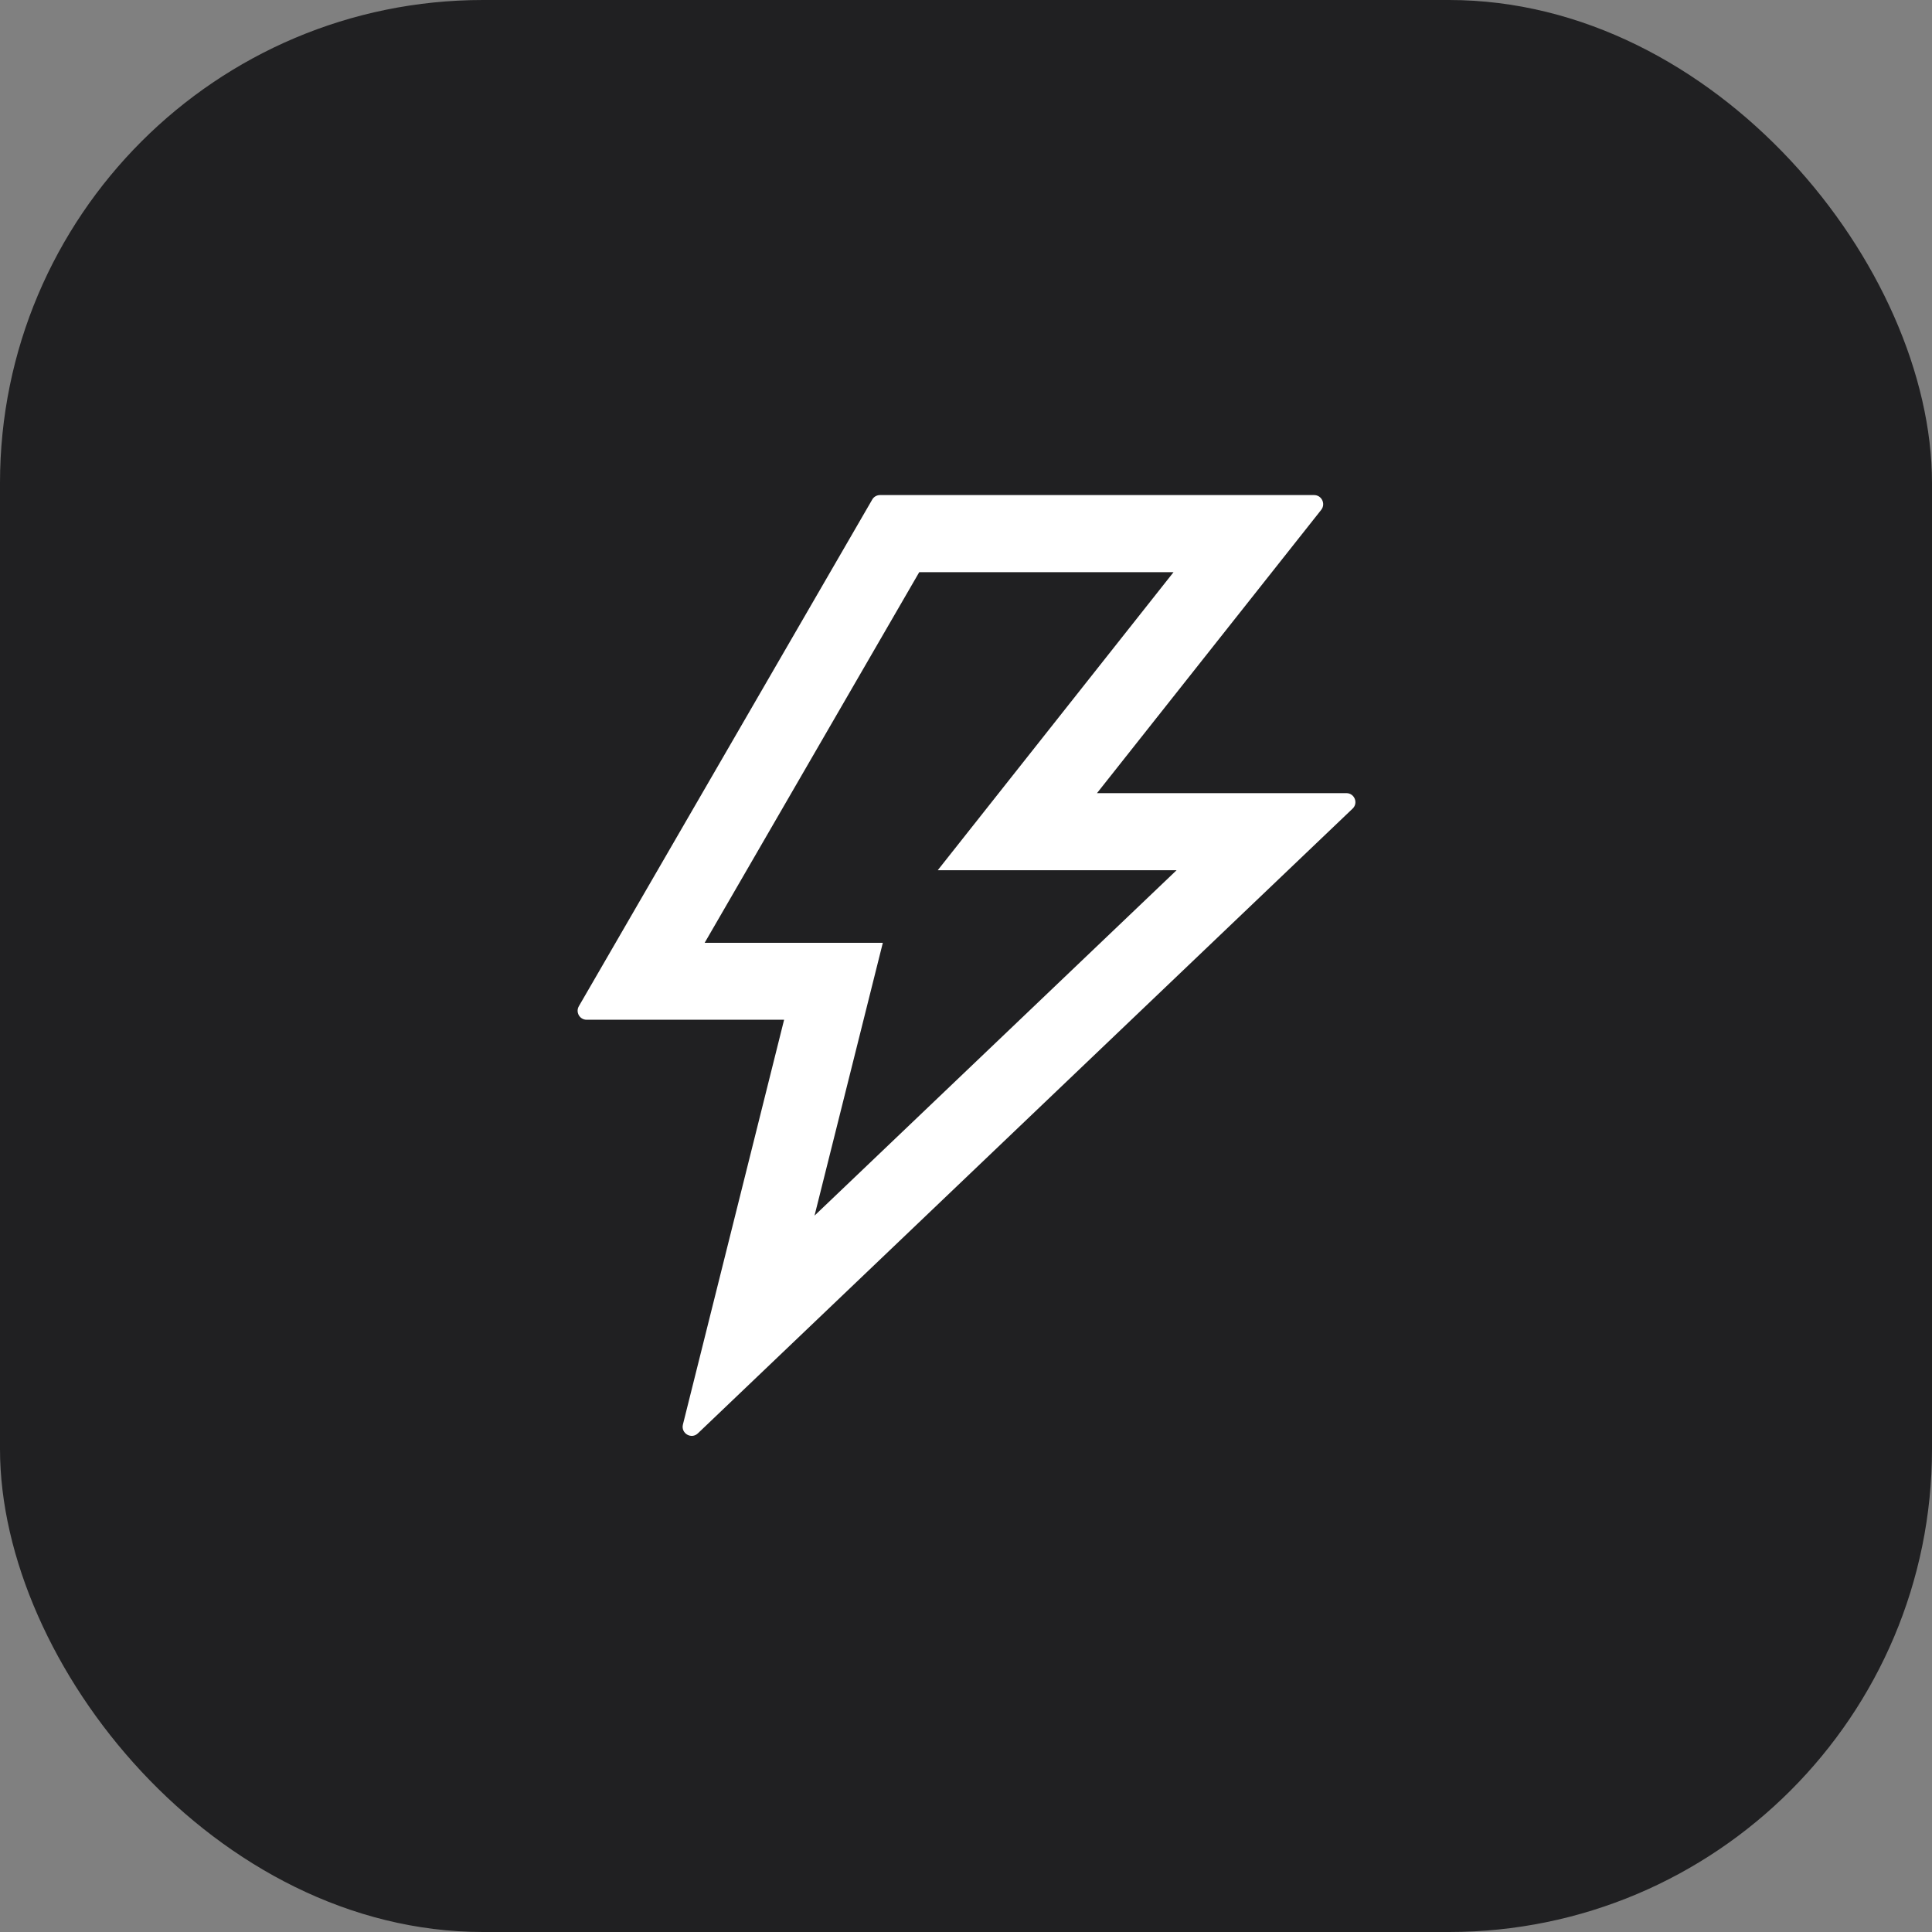
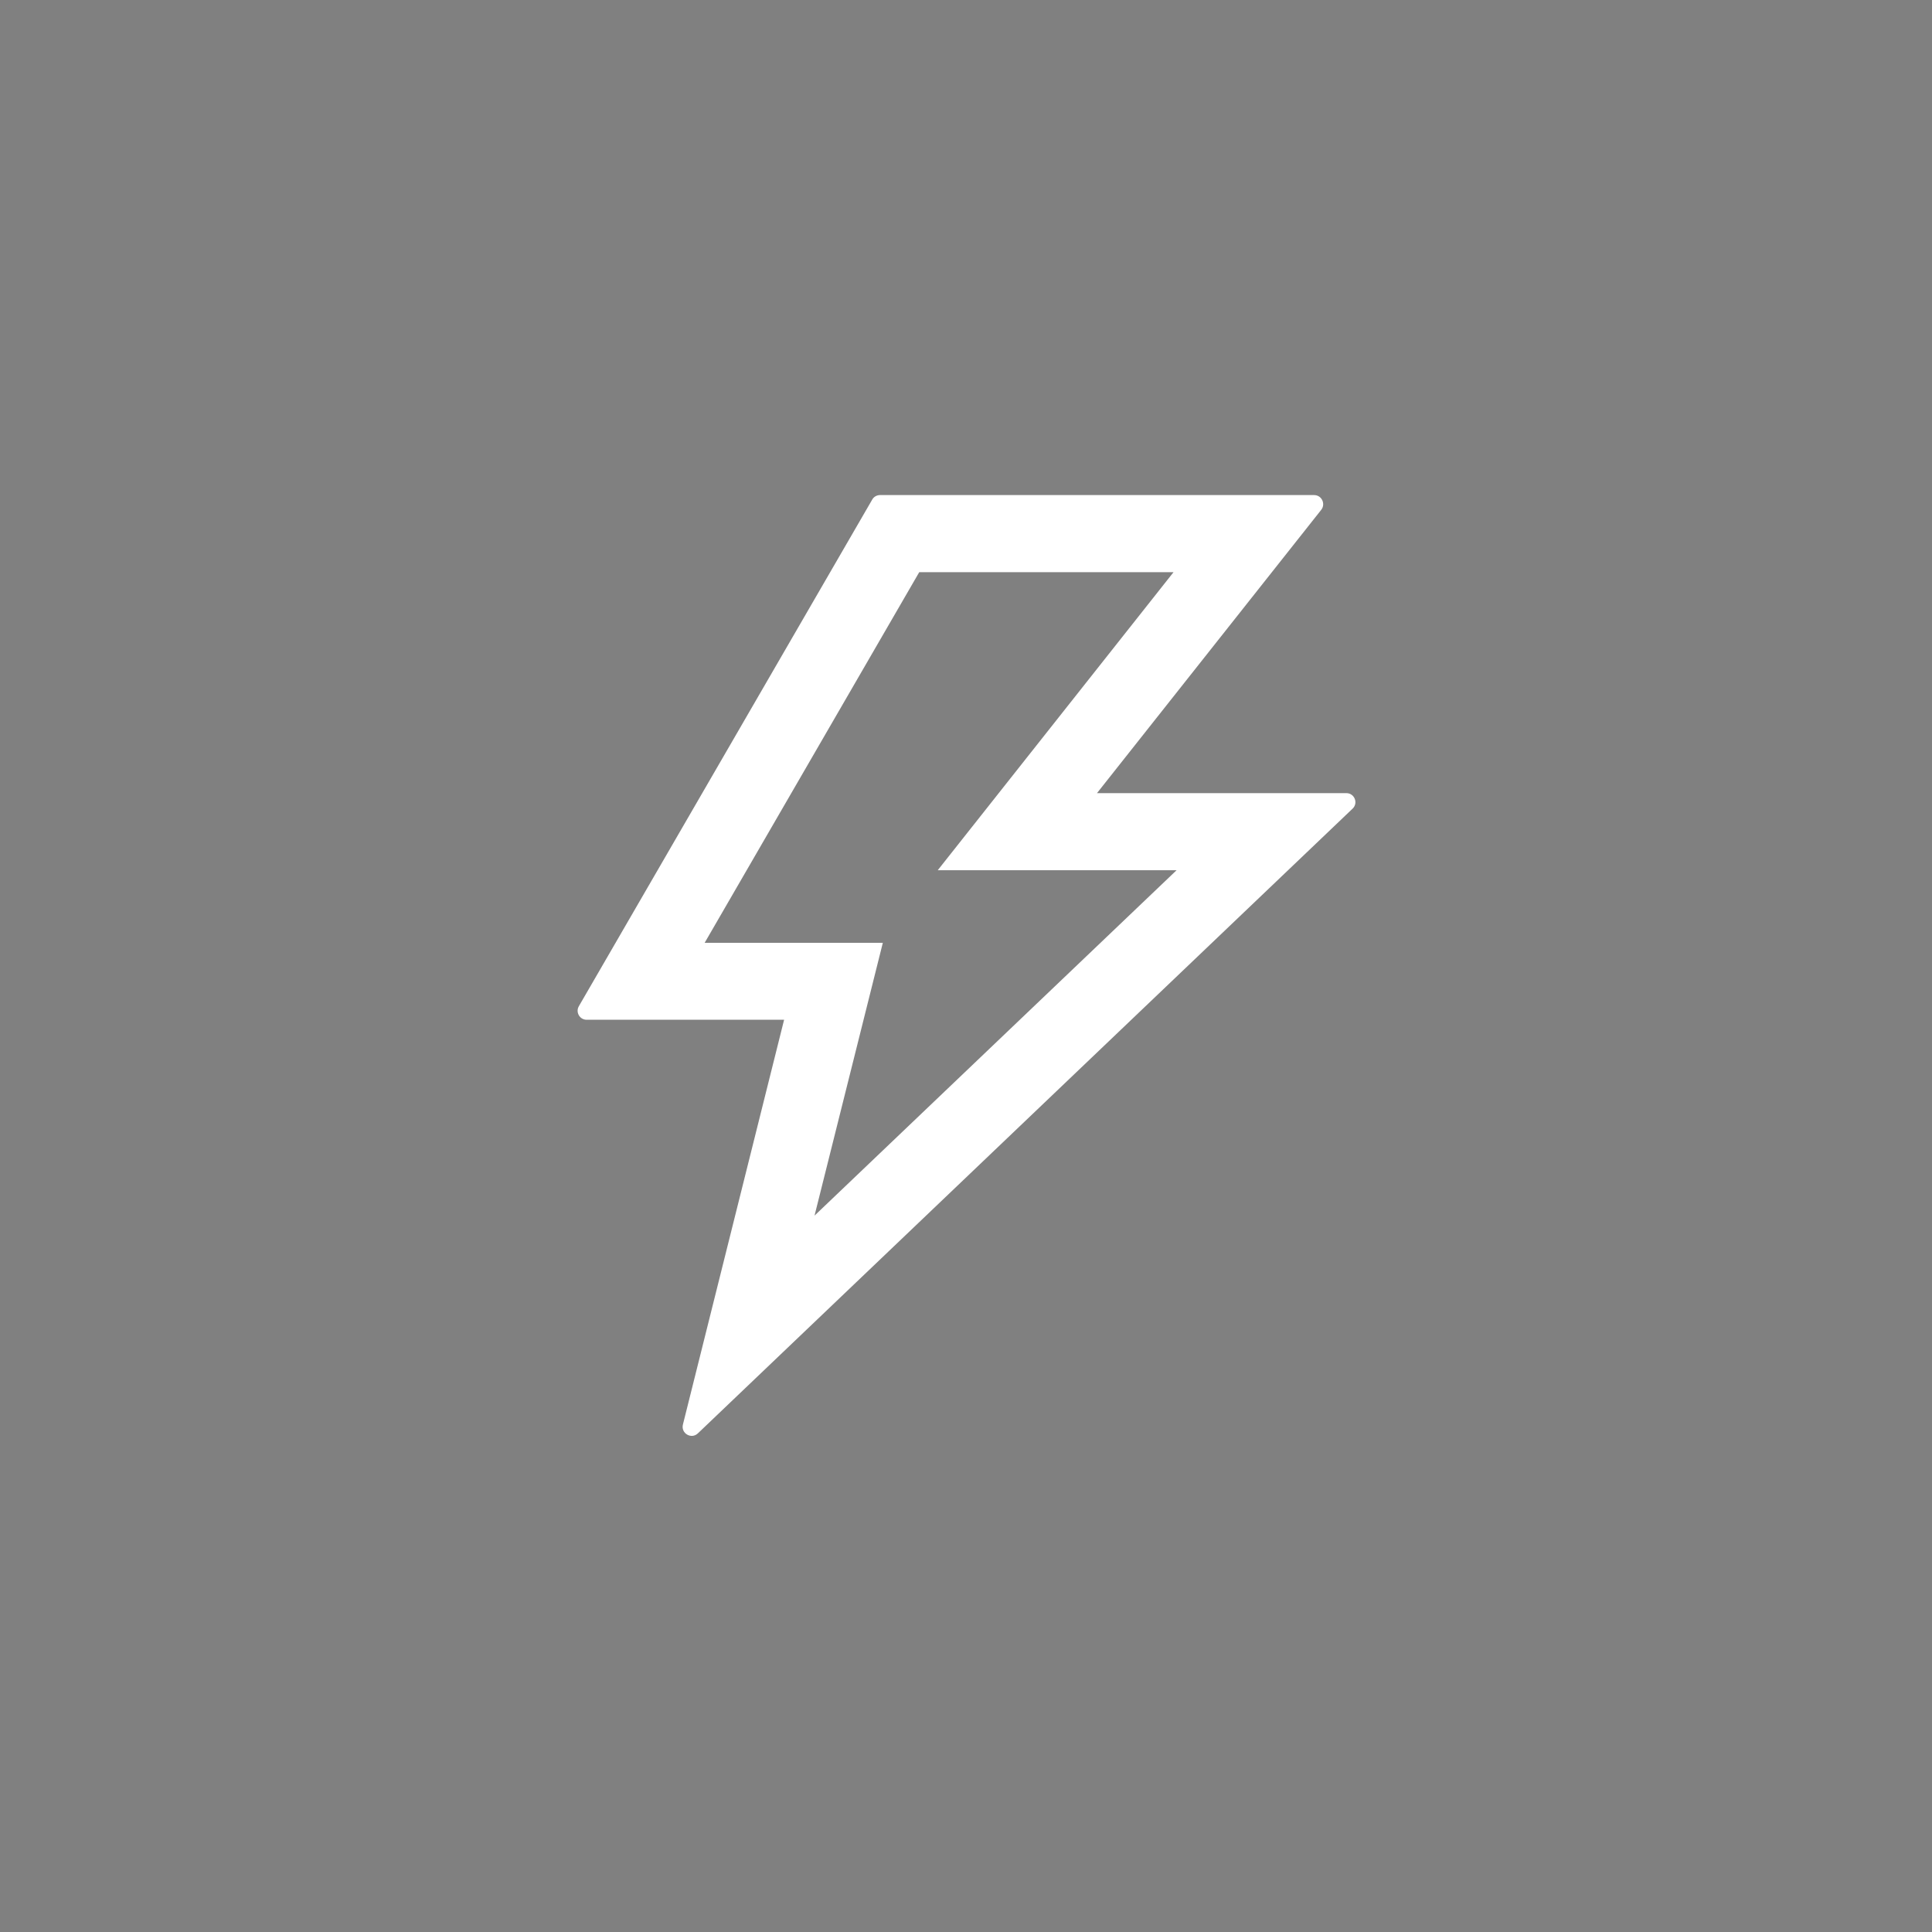
<svg xmlns="http://www.w3.org/2000/svg" width="40" height="40" viewBox="0 0 40 40" fill="none">
  <rect x="0" y="0" width="40" height="40" fill="#808080" stroke="none" />
-   <rect width="40" height="40" rx="10" fill="#202022" />
  <path d="M27.875 16.421H22.712L27.355 10.555C27.451 10.431 27.364 10.25 27.207 10.25H18.219C18.154 10.25 18.09 10.285 18.058 10.344L11.985 20.832C11.912 20.956 12.001 21.113 12.146 21.113H16.234L14.139 29.494C14.094 29.677 14.315 29.806 14.45 29.675L28.004 16.742C28.126 16.627 28.044 16.421 27.875 16.421ZM16.864 25.168L18.278 19.52H14.589L19.032 11.846H24.297L19.415 18.017H24.36L16.864 25.168Z" fill="white" />
</svg>